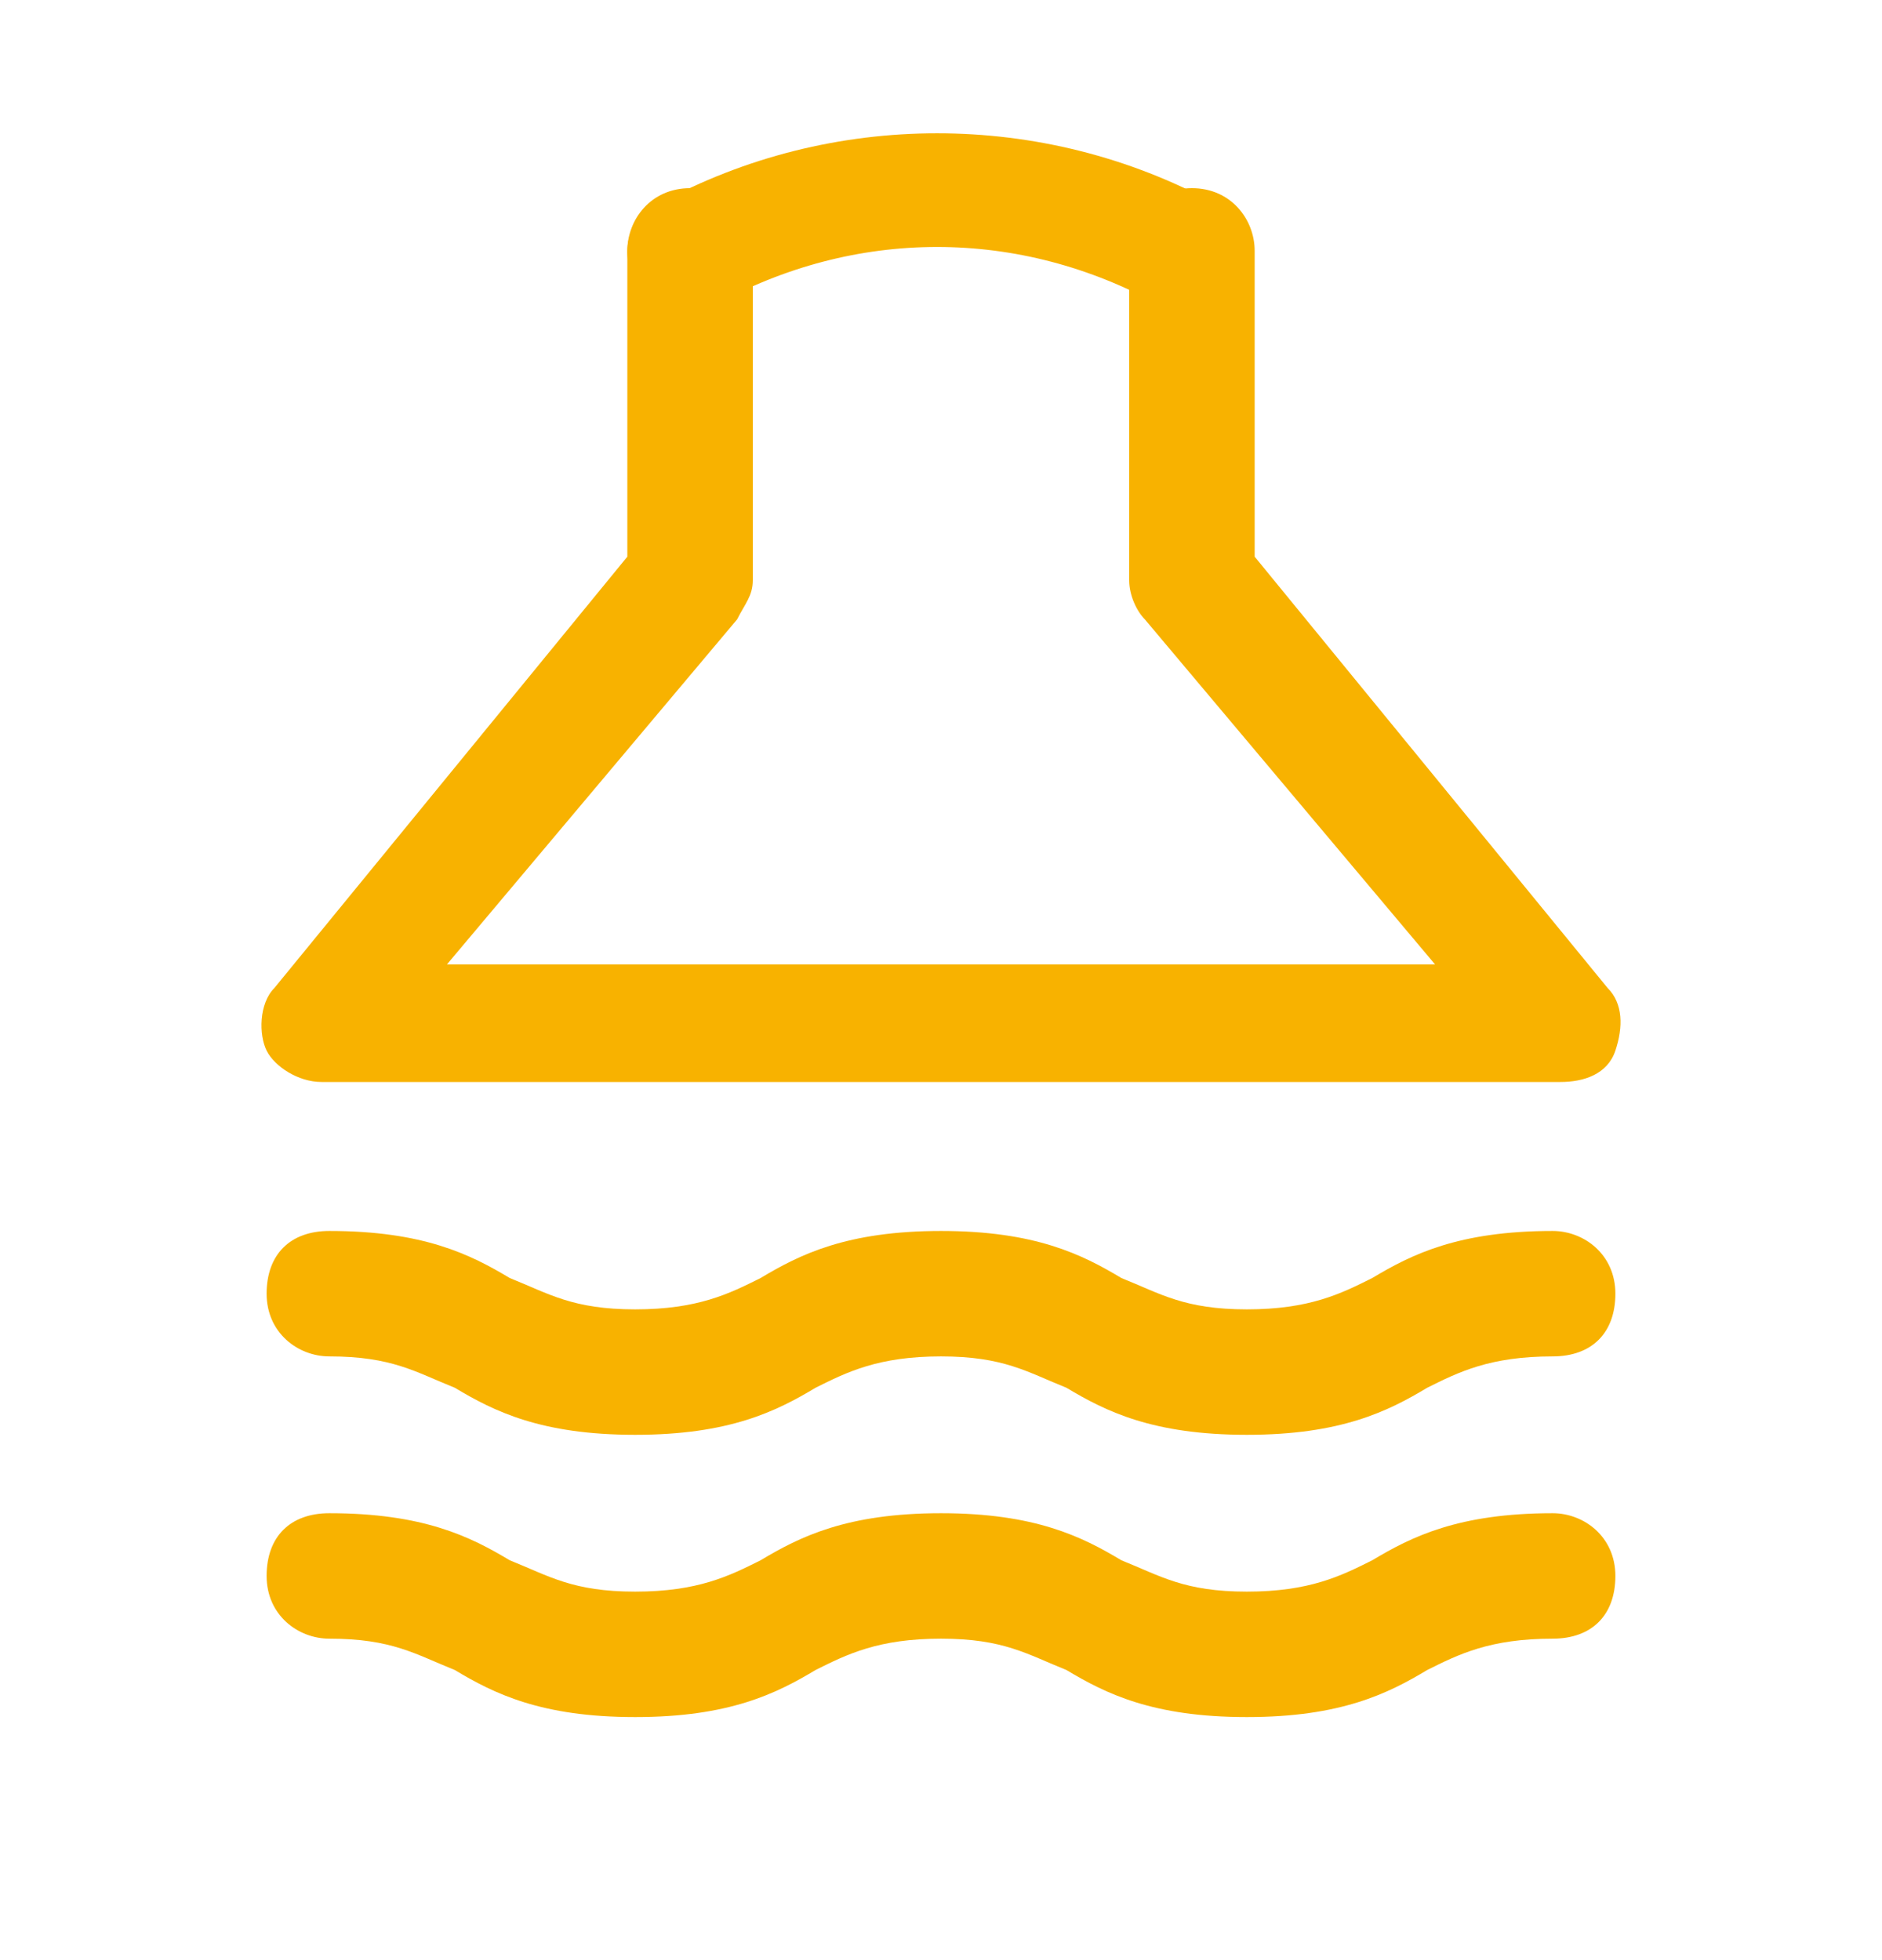
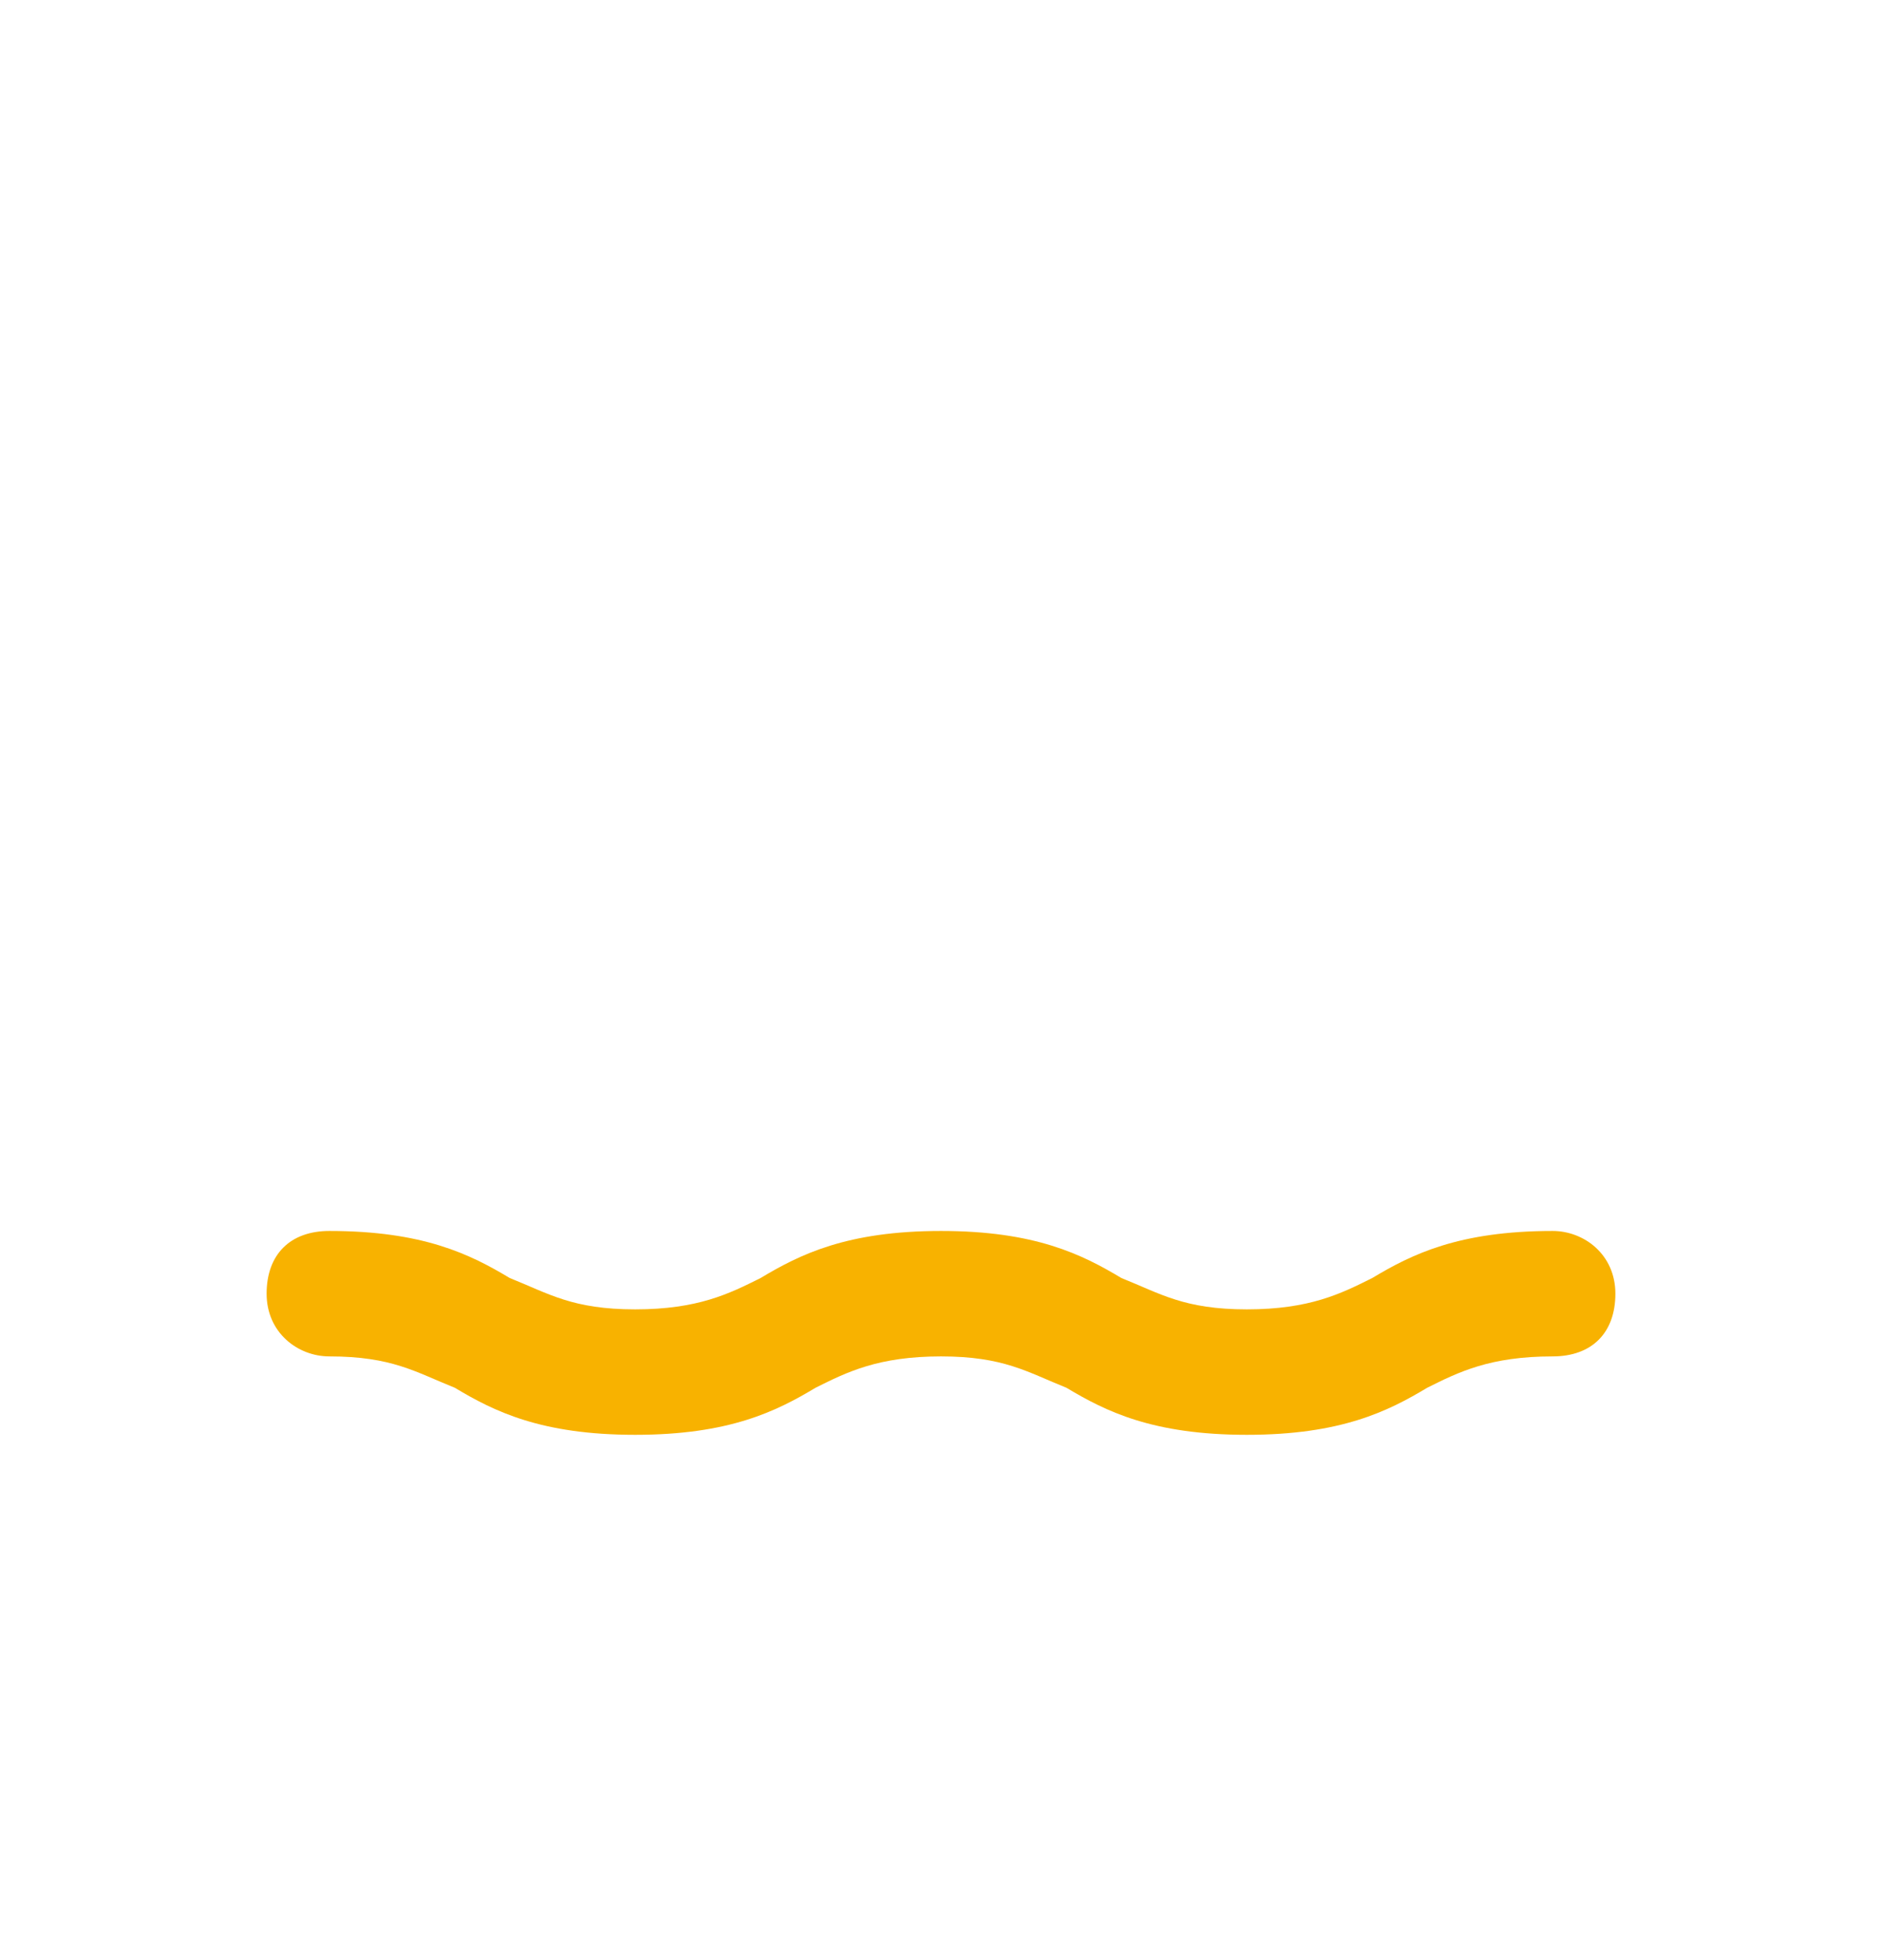
<svg xmlns="http://www.w3.org/2000/svg" width="24" height="25" fill="#f8b200" viewBox="0 0 24 25" data-library="gosweb_med" data-icon="Physiotherapy" data-color="#f8b200">
-   <path d="M19.9,13.8H4.1c-0.3,0-0.6-0.2-0.7-0.4s-0.1-0.6,0.1-0.8l4.5-5.5V3.2c0-0.4,0.3-0.8,0.8-0.8s0.8,0.3,0.8,0.8   v4.2c0,0.2-0.1,0.3-0.2,0.5l-3.7,4.4h12.6l-3.7-4.4c-0.1-0.1-0.2-0.3-0.2-0.5V3.2c0-0.4,0.3-0.8,0.8-0.8S16,2.8,16,3.2v3.9l4.5,5.5   c0.2,0.2,0.2,0.5,0.1,0.8S20.2,13.8,19.9,13.8z" />
-   <path d="M15.2,4c-0.1,0-0.2,0-0.4-0.1c-1.8-1-3.9-1-5.7,0C8.8,4.1,8.3,4,8.1,3.6c-0.2-0.4-0.1-0.8,0.3-1   c2.2-1.2,4.9-1.2,7.1,0c0.4,0.2,0.5,0.7,0.3,1C15.7,3.8,15.5,4,15.2,4z" />
  <path d="M15.9,18.3c-1.2,0-1.8-0.3-2.3-0.6c-0.5-0.2-0.8-0.4-1.6-0.4c-0.8,0-1.2,0.2-1.6,0.4c-0.5,0.3-1.1,0.6-2.3,0.6   c-1.2,0-1.8-0.3-2.3-0.6c-0.5-0.2-0.8-0.4-1.6-0.4c-0.4,0-0.8-0.3-0.8-0.8s0.3-0.8,0.8-0.8c1.2,0,1.8,0.3,2.3,0.6   c0.5,0.2,0.8,0.4,1.6,0.4s1.2-0.2,1.6-0.4c0.5-0.3,1.1-0.6,2.3-0.6c1.2,0,1.8,0.3,2.3,0.6c0.5,0.2,0.8,0.4,1.6,0.4s1.2-0.2,1.6-0.4   c0.5-0.3,1.1-0.6,2.3-0.6c0.4,0,0.8,0.3,0.8,0.8s-0.3,0.8-0.8,0.8c-0.8,0-1.2,0.2-1.6,0.4C17.7,18,17.1,18.3,15.9,18.3z" />
-   <path d="M15.9,21.9c-1.2,0-1.8-0.3-2.3-0.6c-0.5-0.2-0.8-0.4-1.6-0.4c-0.8,0-1.2,0.2-1.6,0.4c-0.5,0.3-1.1,0.6-2.3,0.6   c-1.2,0-1.8-0.3-2.3-0.6c-0.5-0.2-0.8-0.4-1.6-0.4c-0.4,0-0.8-0.3-0.8-0.8s0.3-0.8,0.8-0.8c1.2,0,1.8,0.3,2.3,0.6   c0.5,0.2,0.8,0.4,1.6,0.4s1.2-0.2,1.6-0.4c0.5-0.3,1.1-0.6,2.3-0.6c1.2,0,1.8,0.3,2.3,0.6c0.5,0.2,0.8,0.4,1.6,0.4s1.2-0.2,1.6-0.4   c0.5-0.3,1.1-0.6,2.3-0.6c0.4,0,0.8,0.3,0.8,0.8s-0.3,0.8-0.8,0.8c-0.8,0-1.2,0.2-1.6,0.4C17.7,21.6,17.1,21.9,15.9,21.9z" />
</svg>